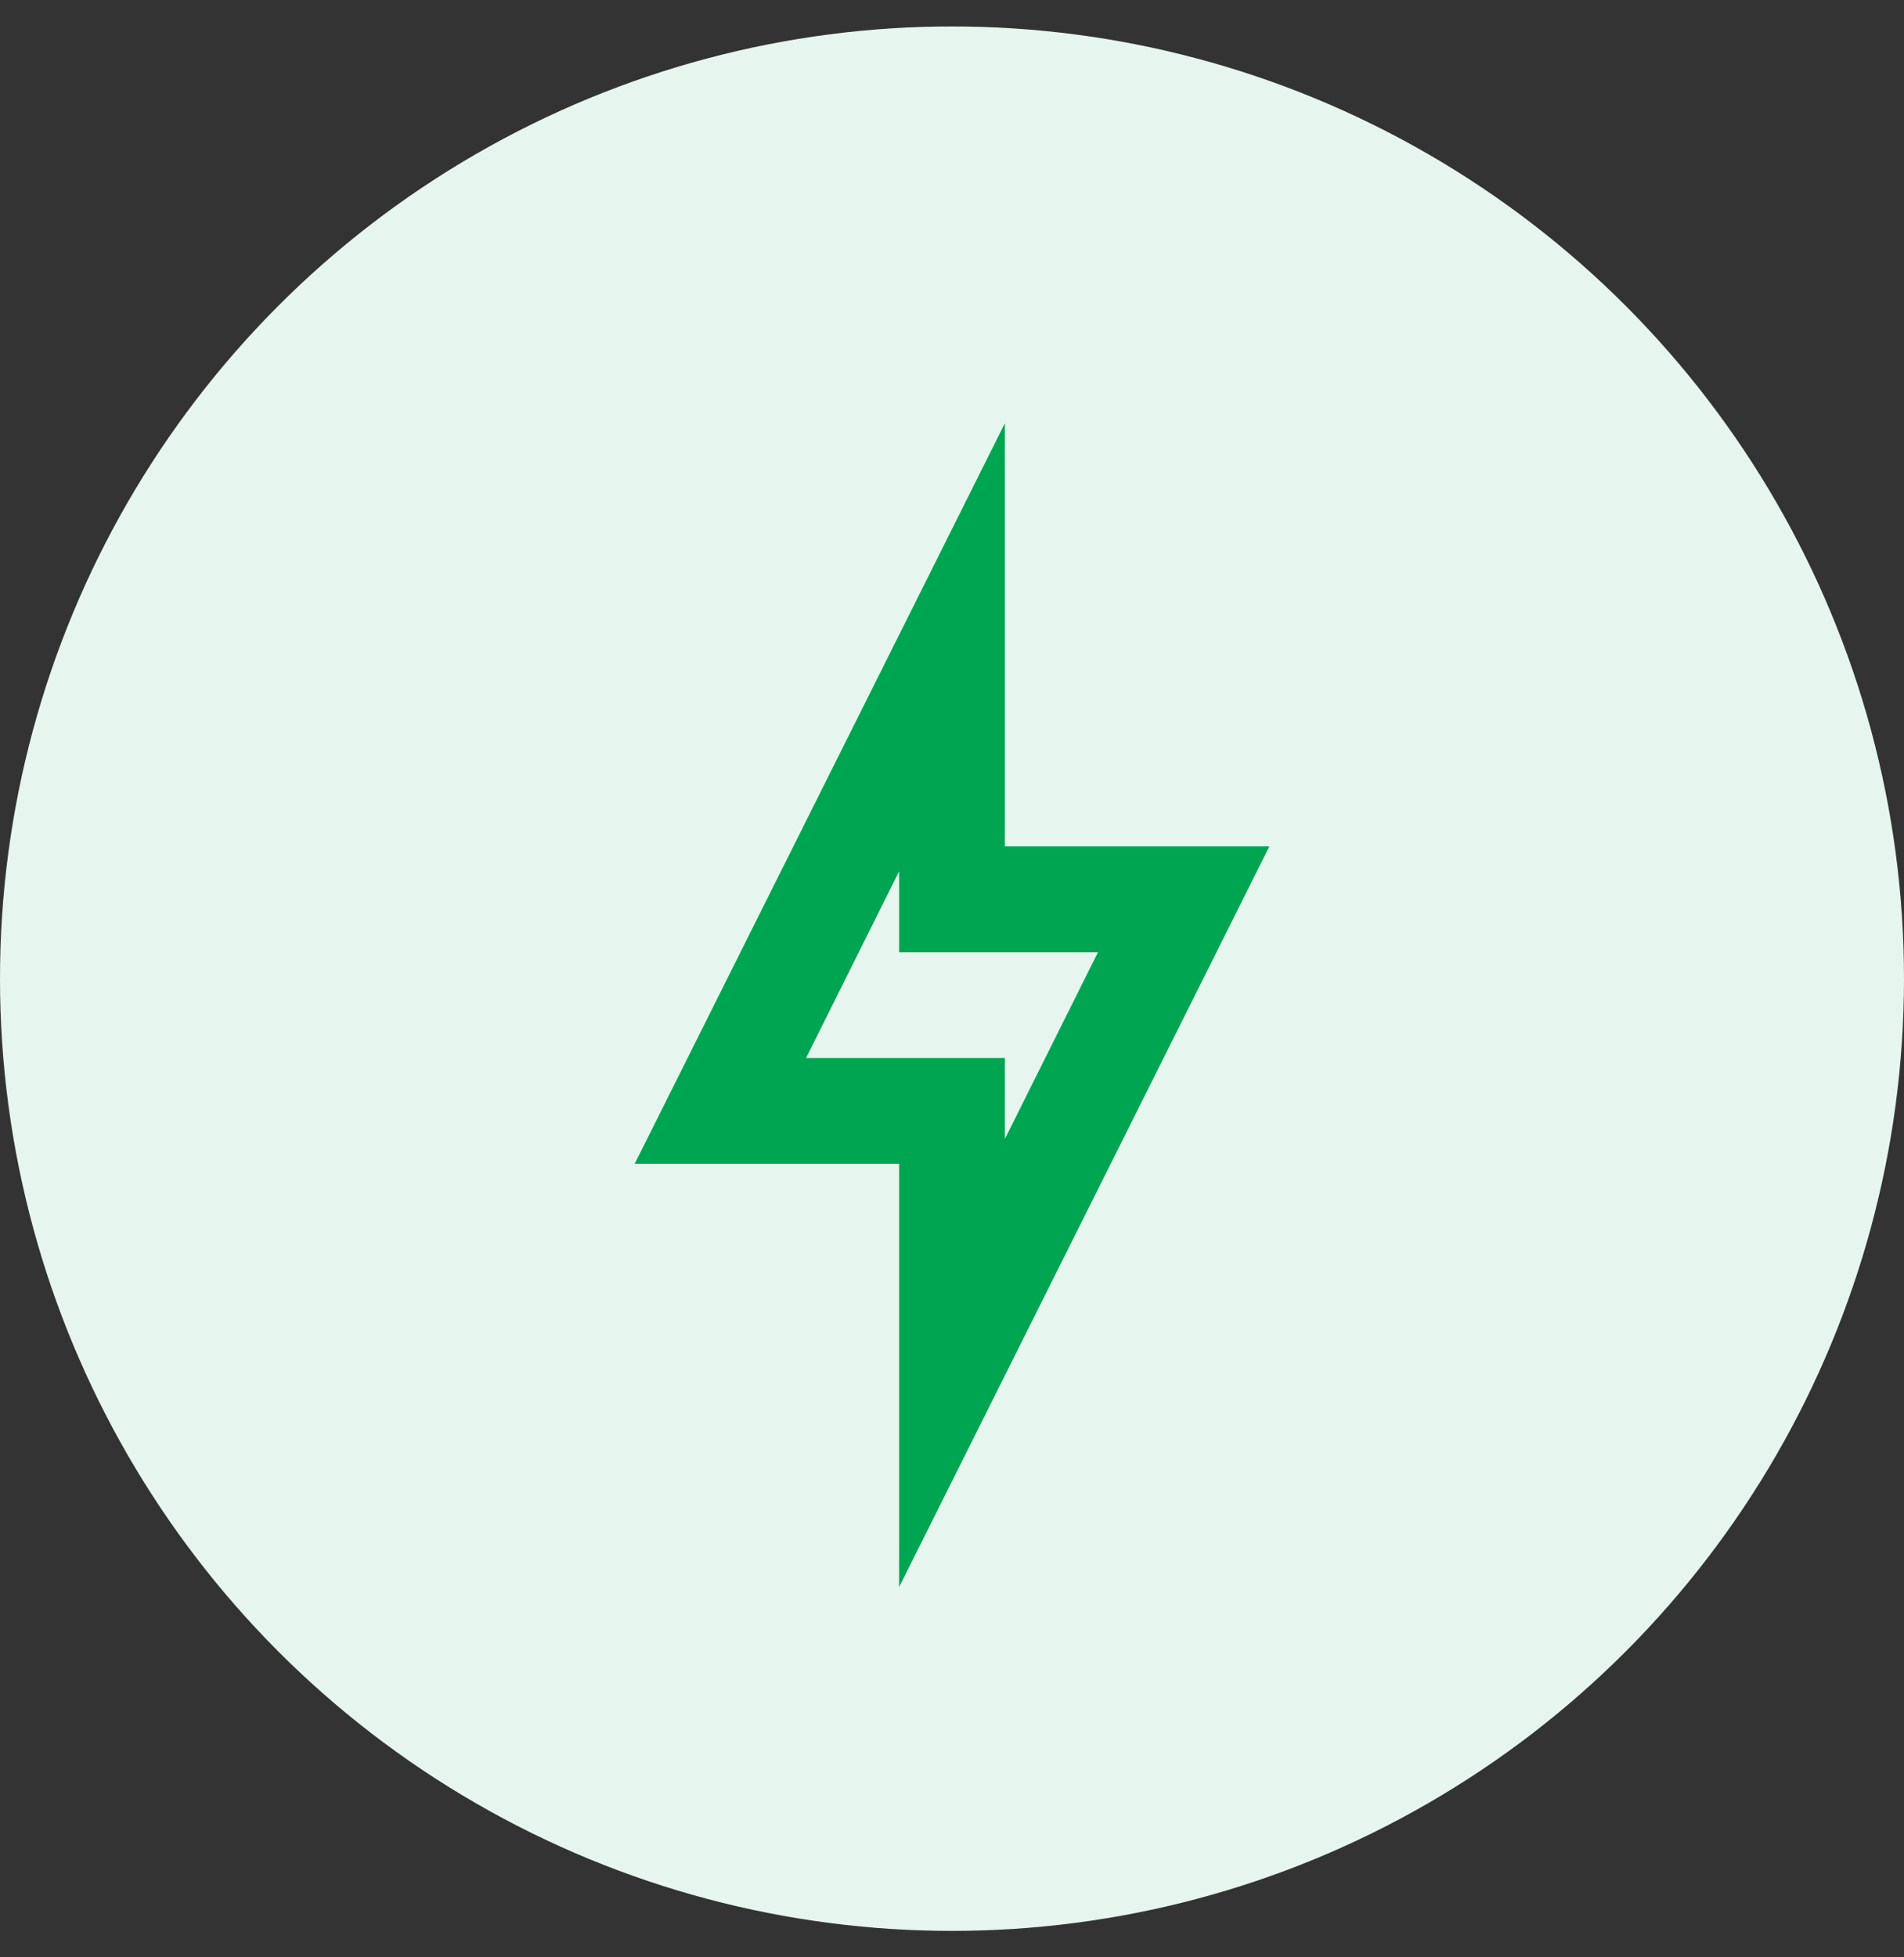
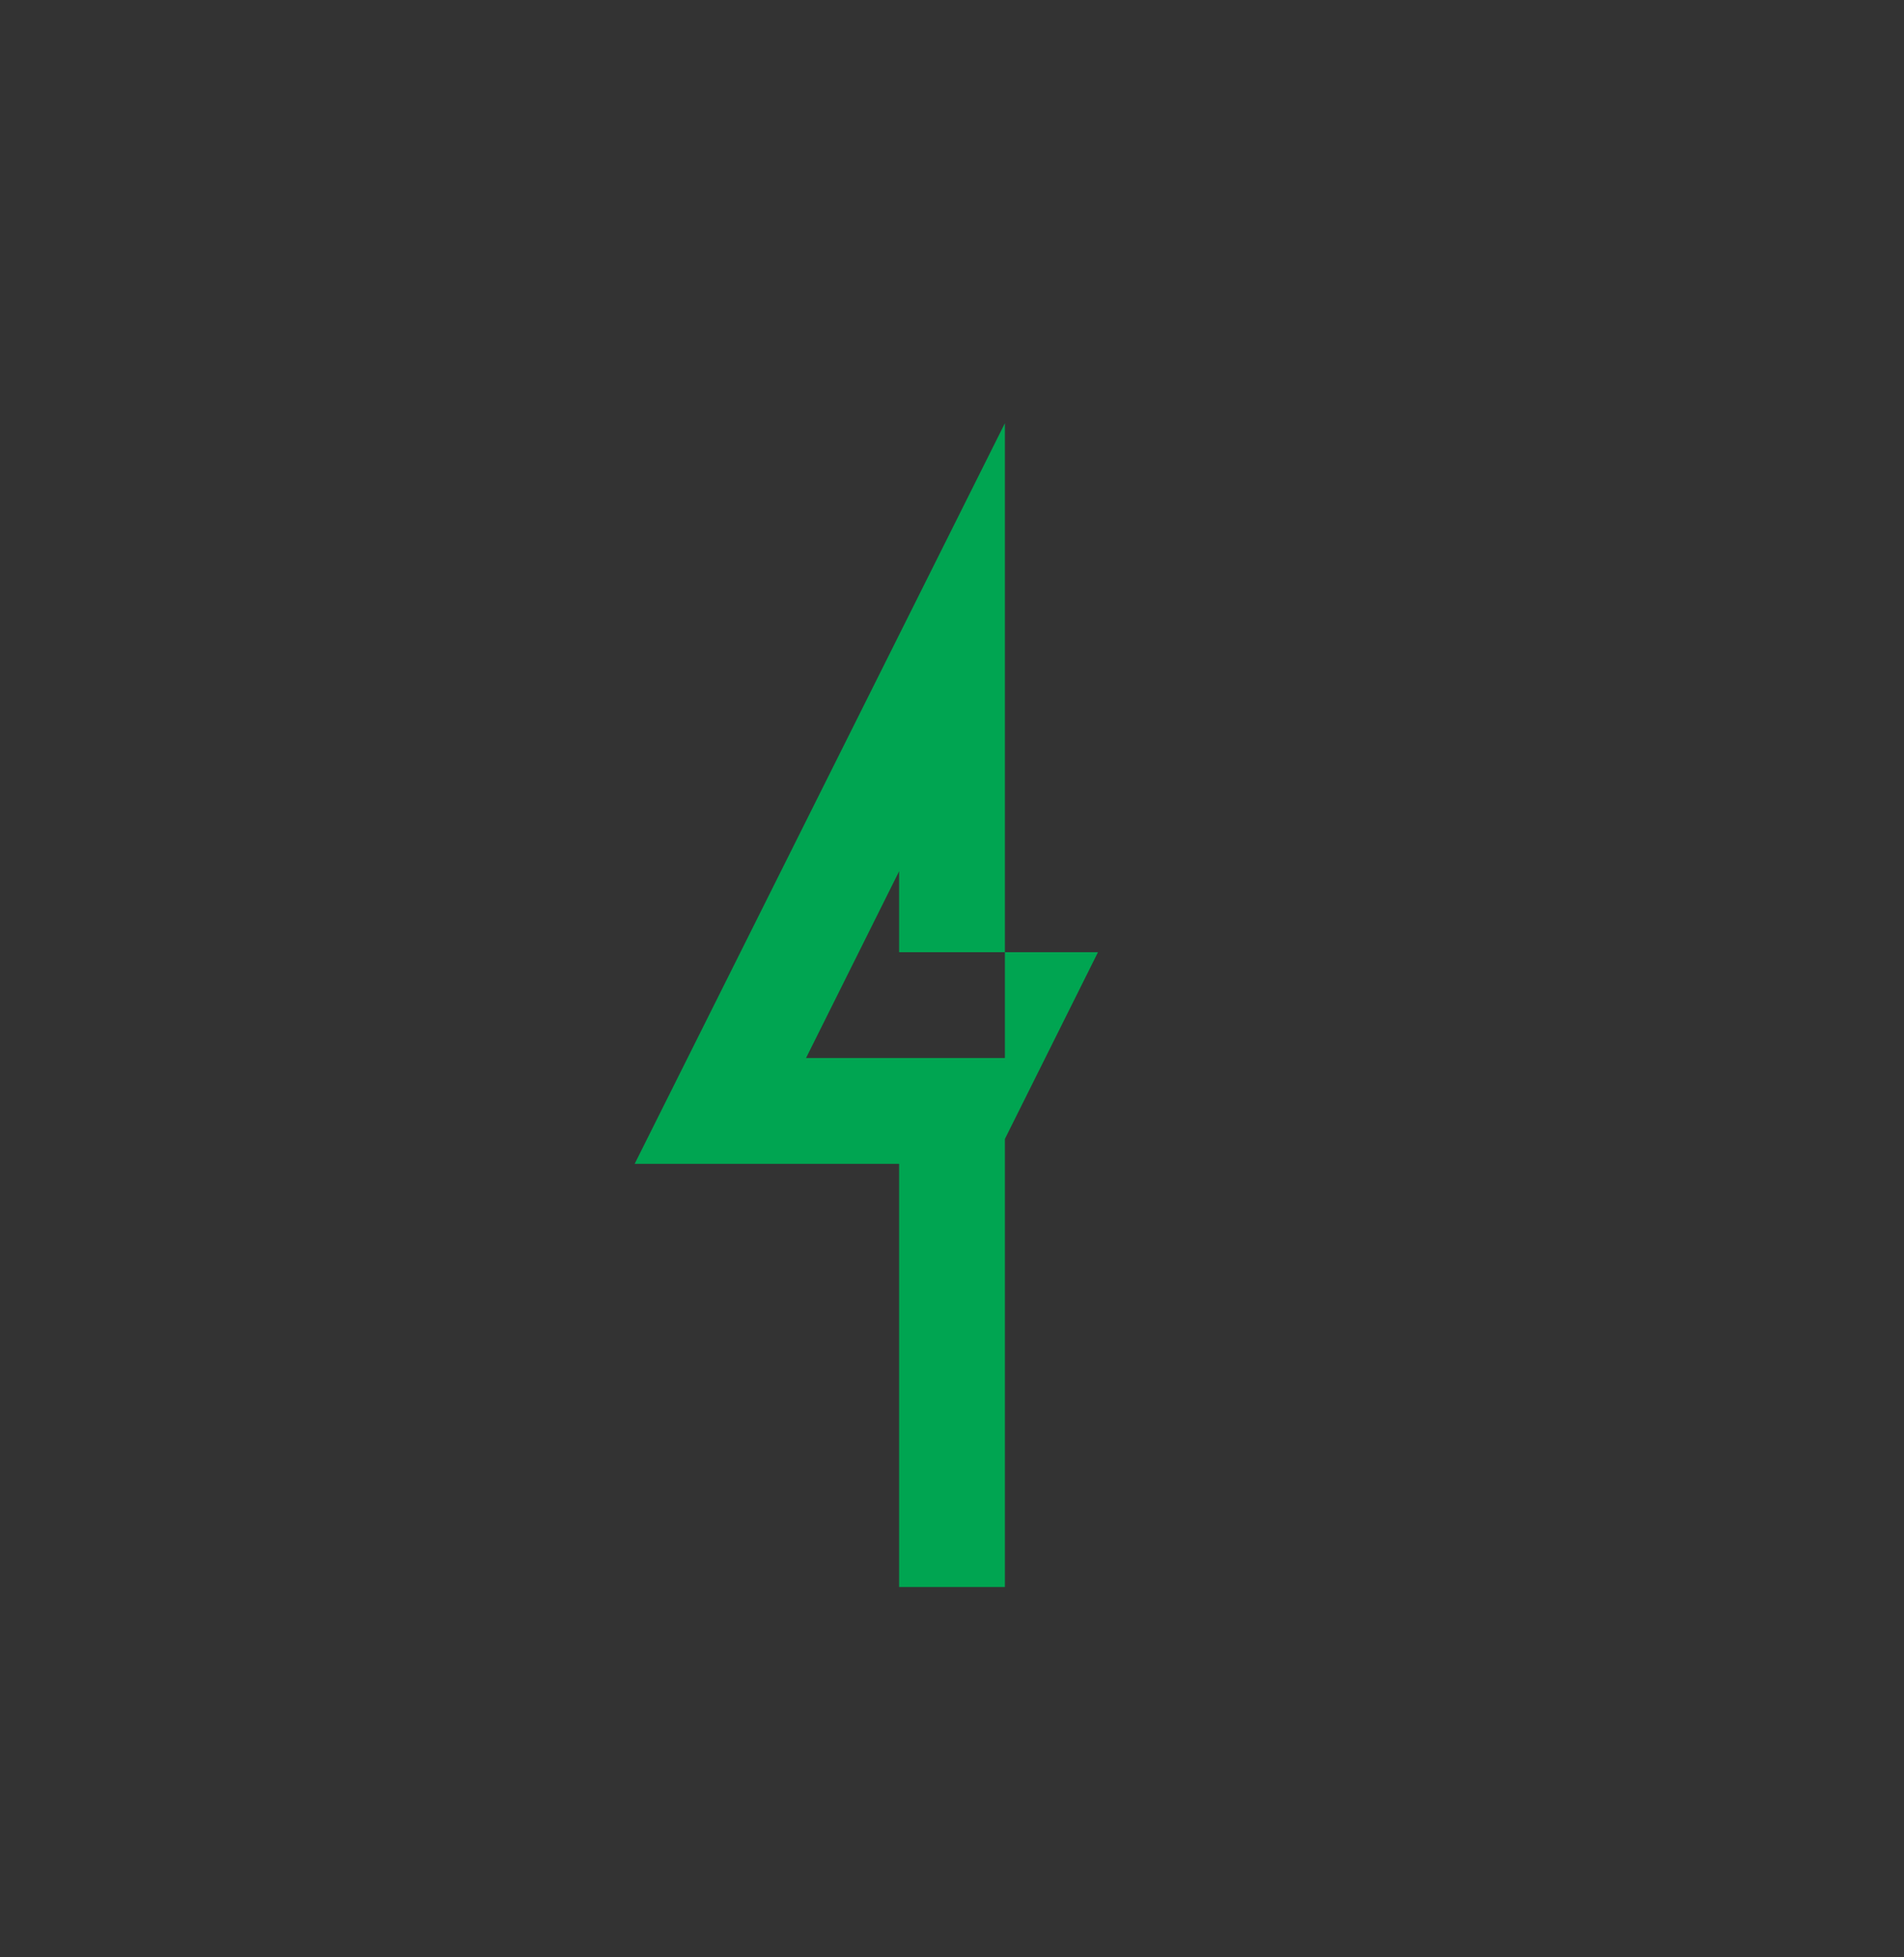
<svg xmlns="http://www.w3.org/2000/svg" width="36" height="37" viewBox="0 0 36 37" fill="none">
  <rect x="0" y="0" width="36" height="37" fill="#333333" stroke="none" />
-   <circle cx="18" cy="18.5" r="18" fill="#E6F6EF" />
-   <path d="M17 16.47V18H20.76L19 21.53V20H15.24L17 16.47ZM19 8L12 22H17V30L24 16H19V8Z" fill="#00A551" />
+   <path d="M17 16.47V18H20.76L19 21.53V20H15.24L17 16.47ZM19 8L12 22H17V30H19V8Z" fill="#00A551" />
</svg>